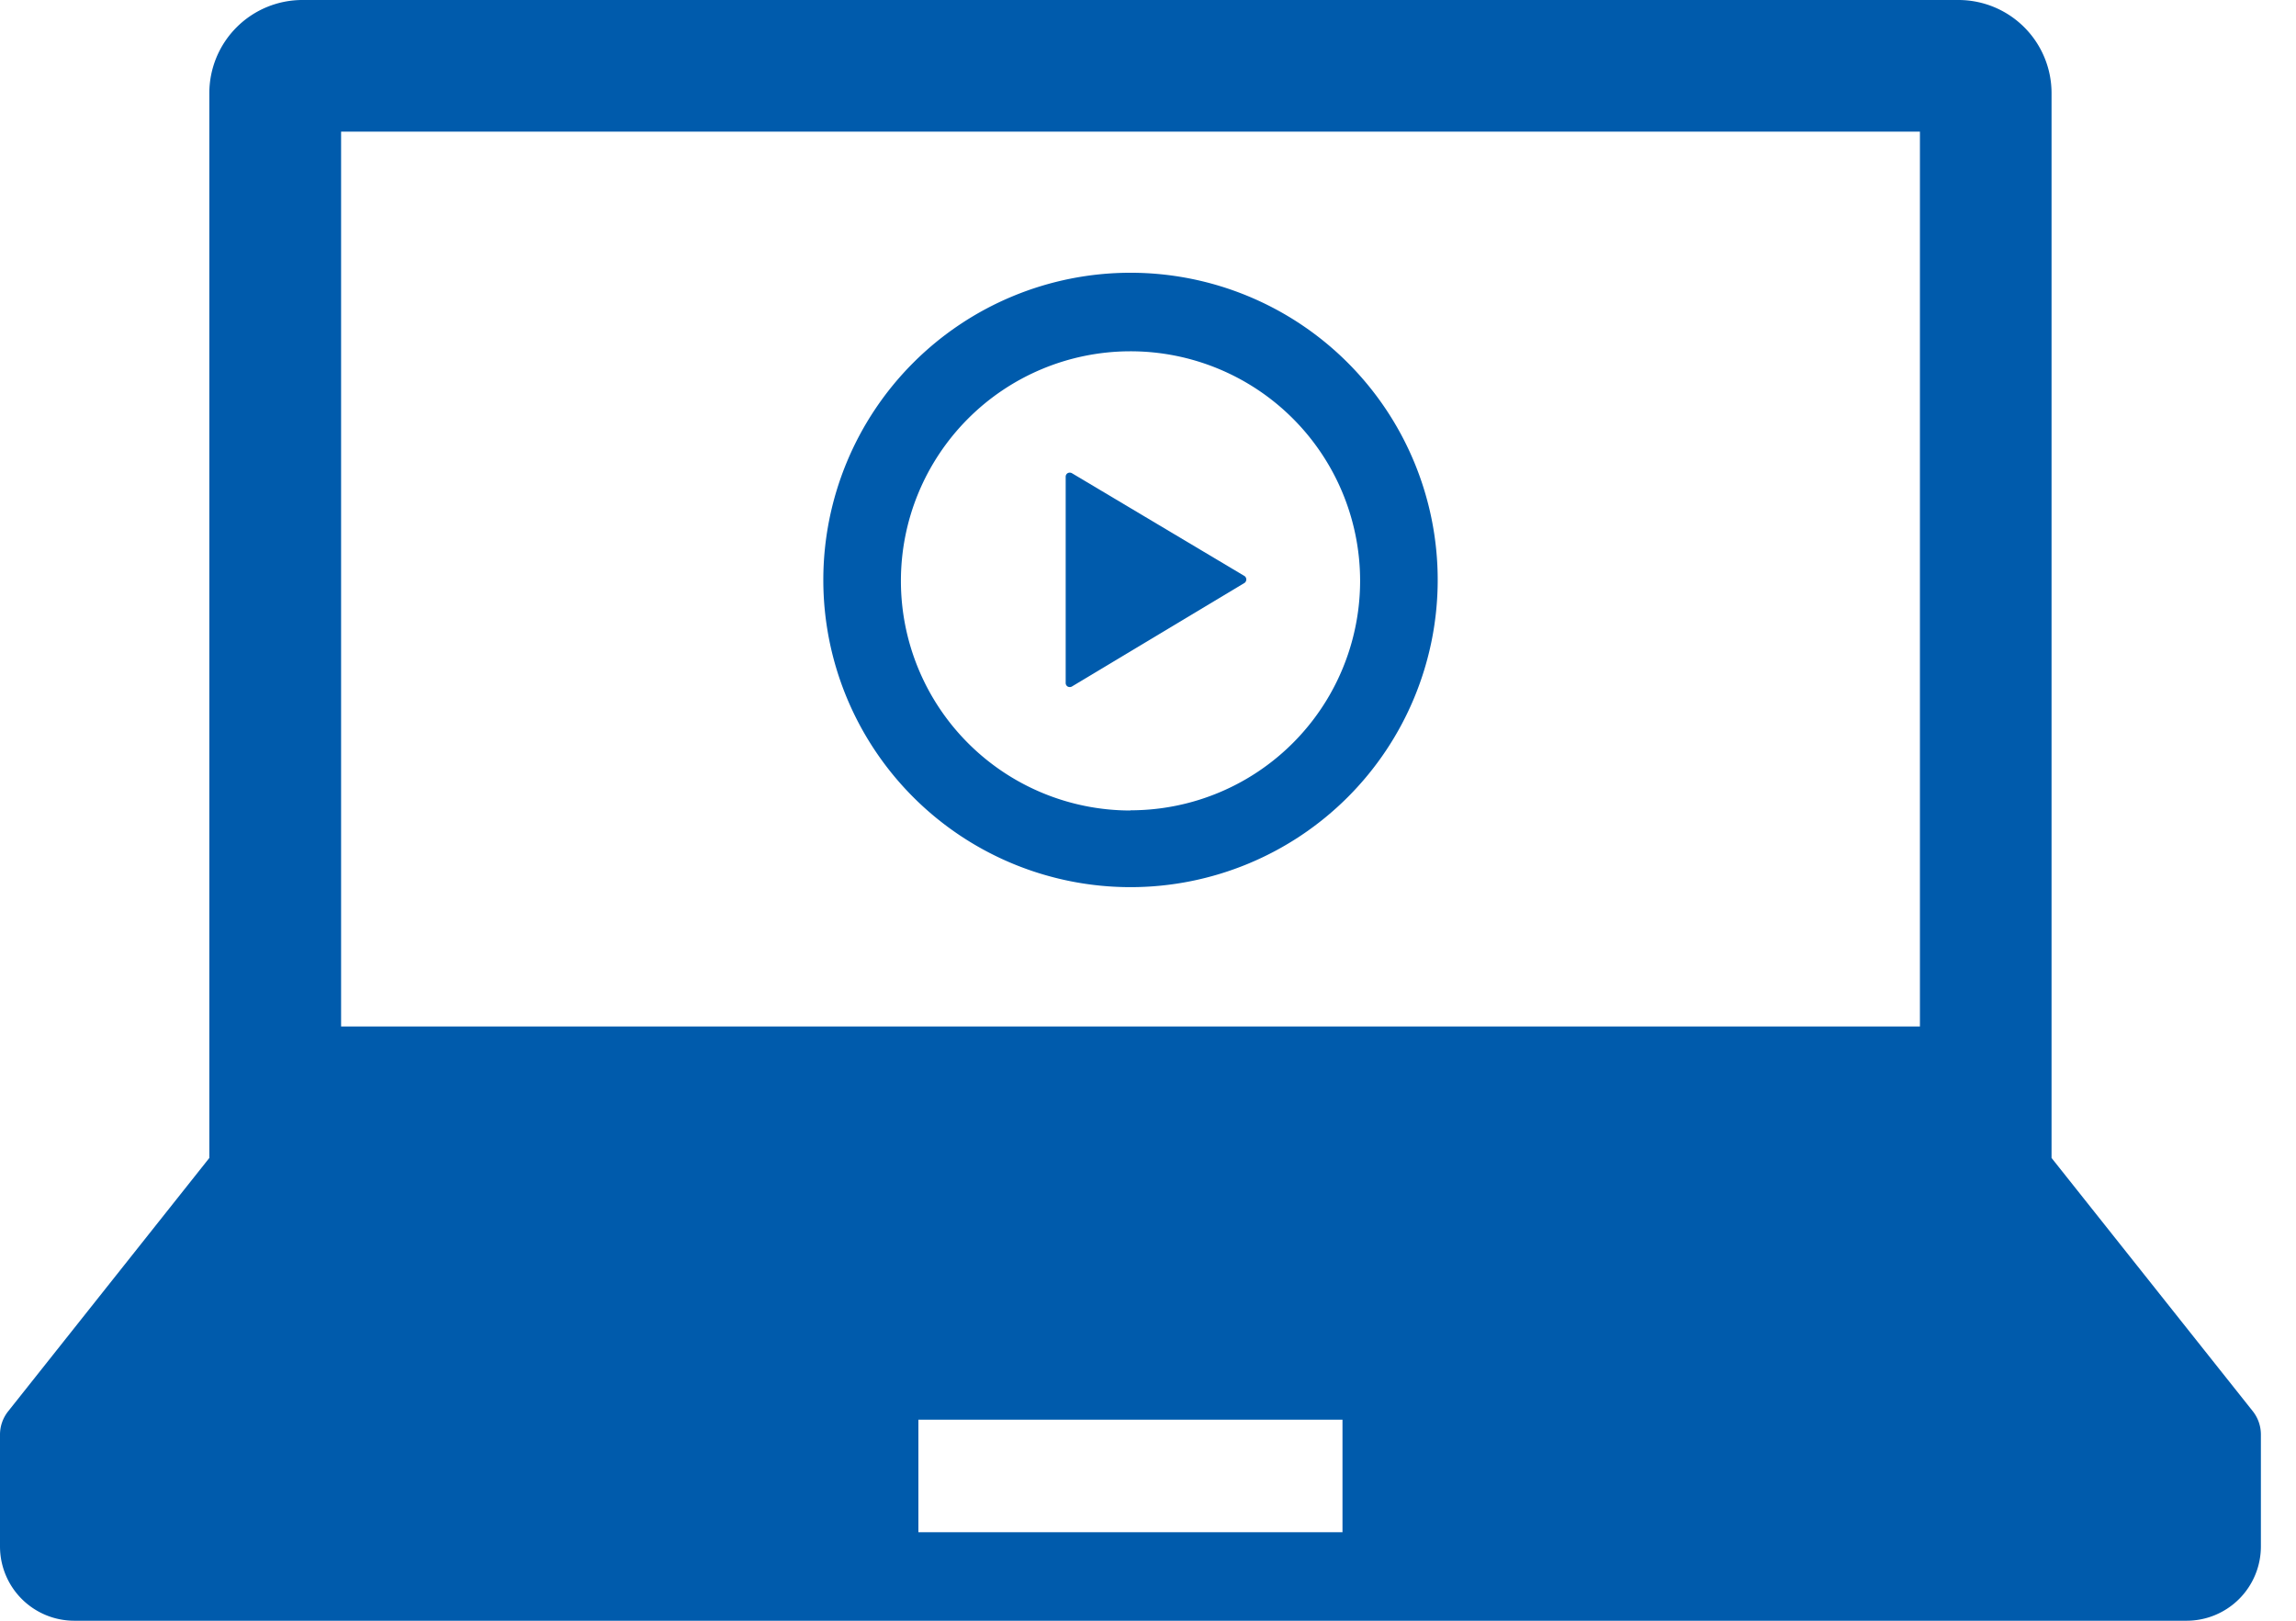
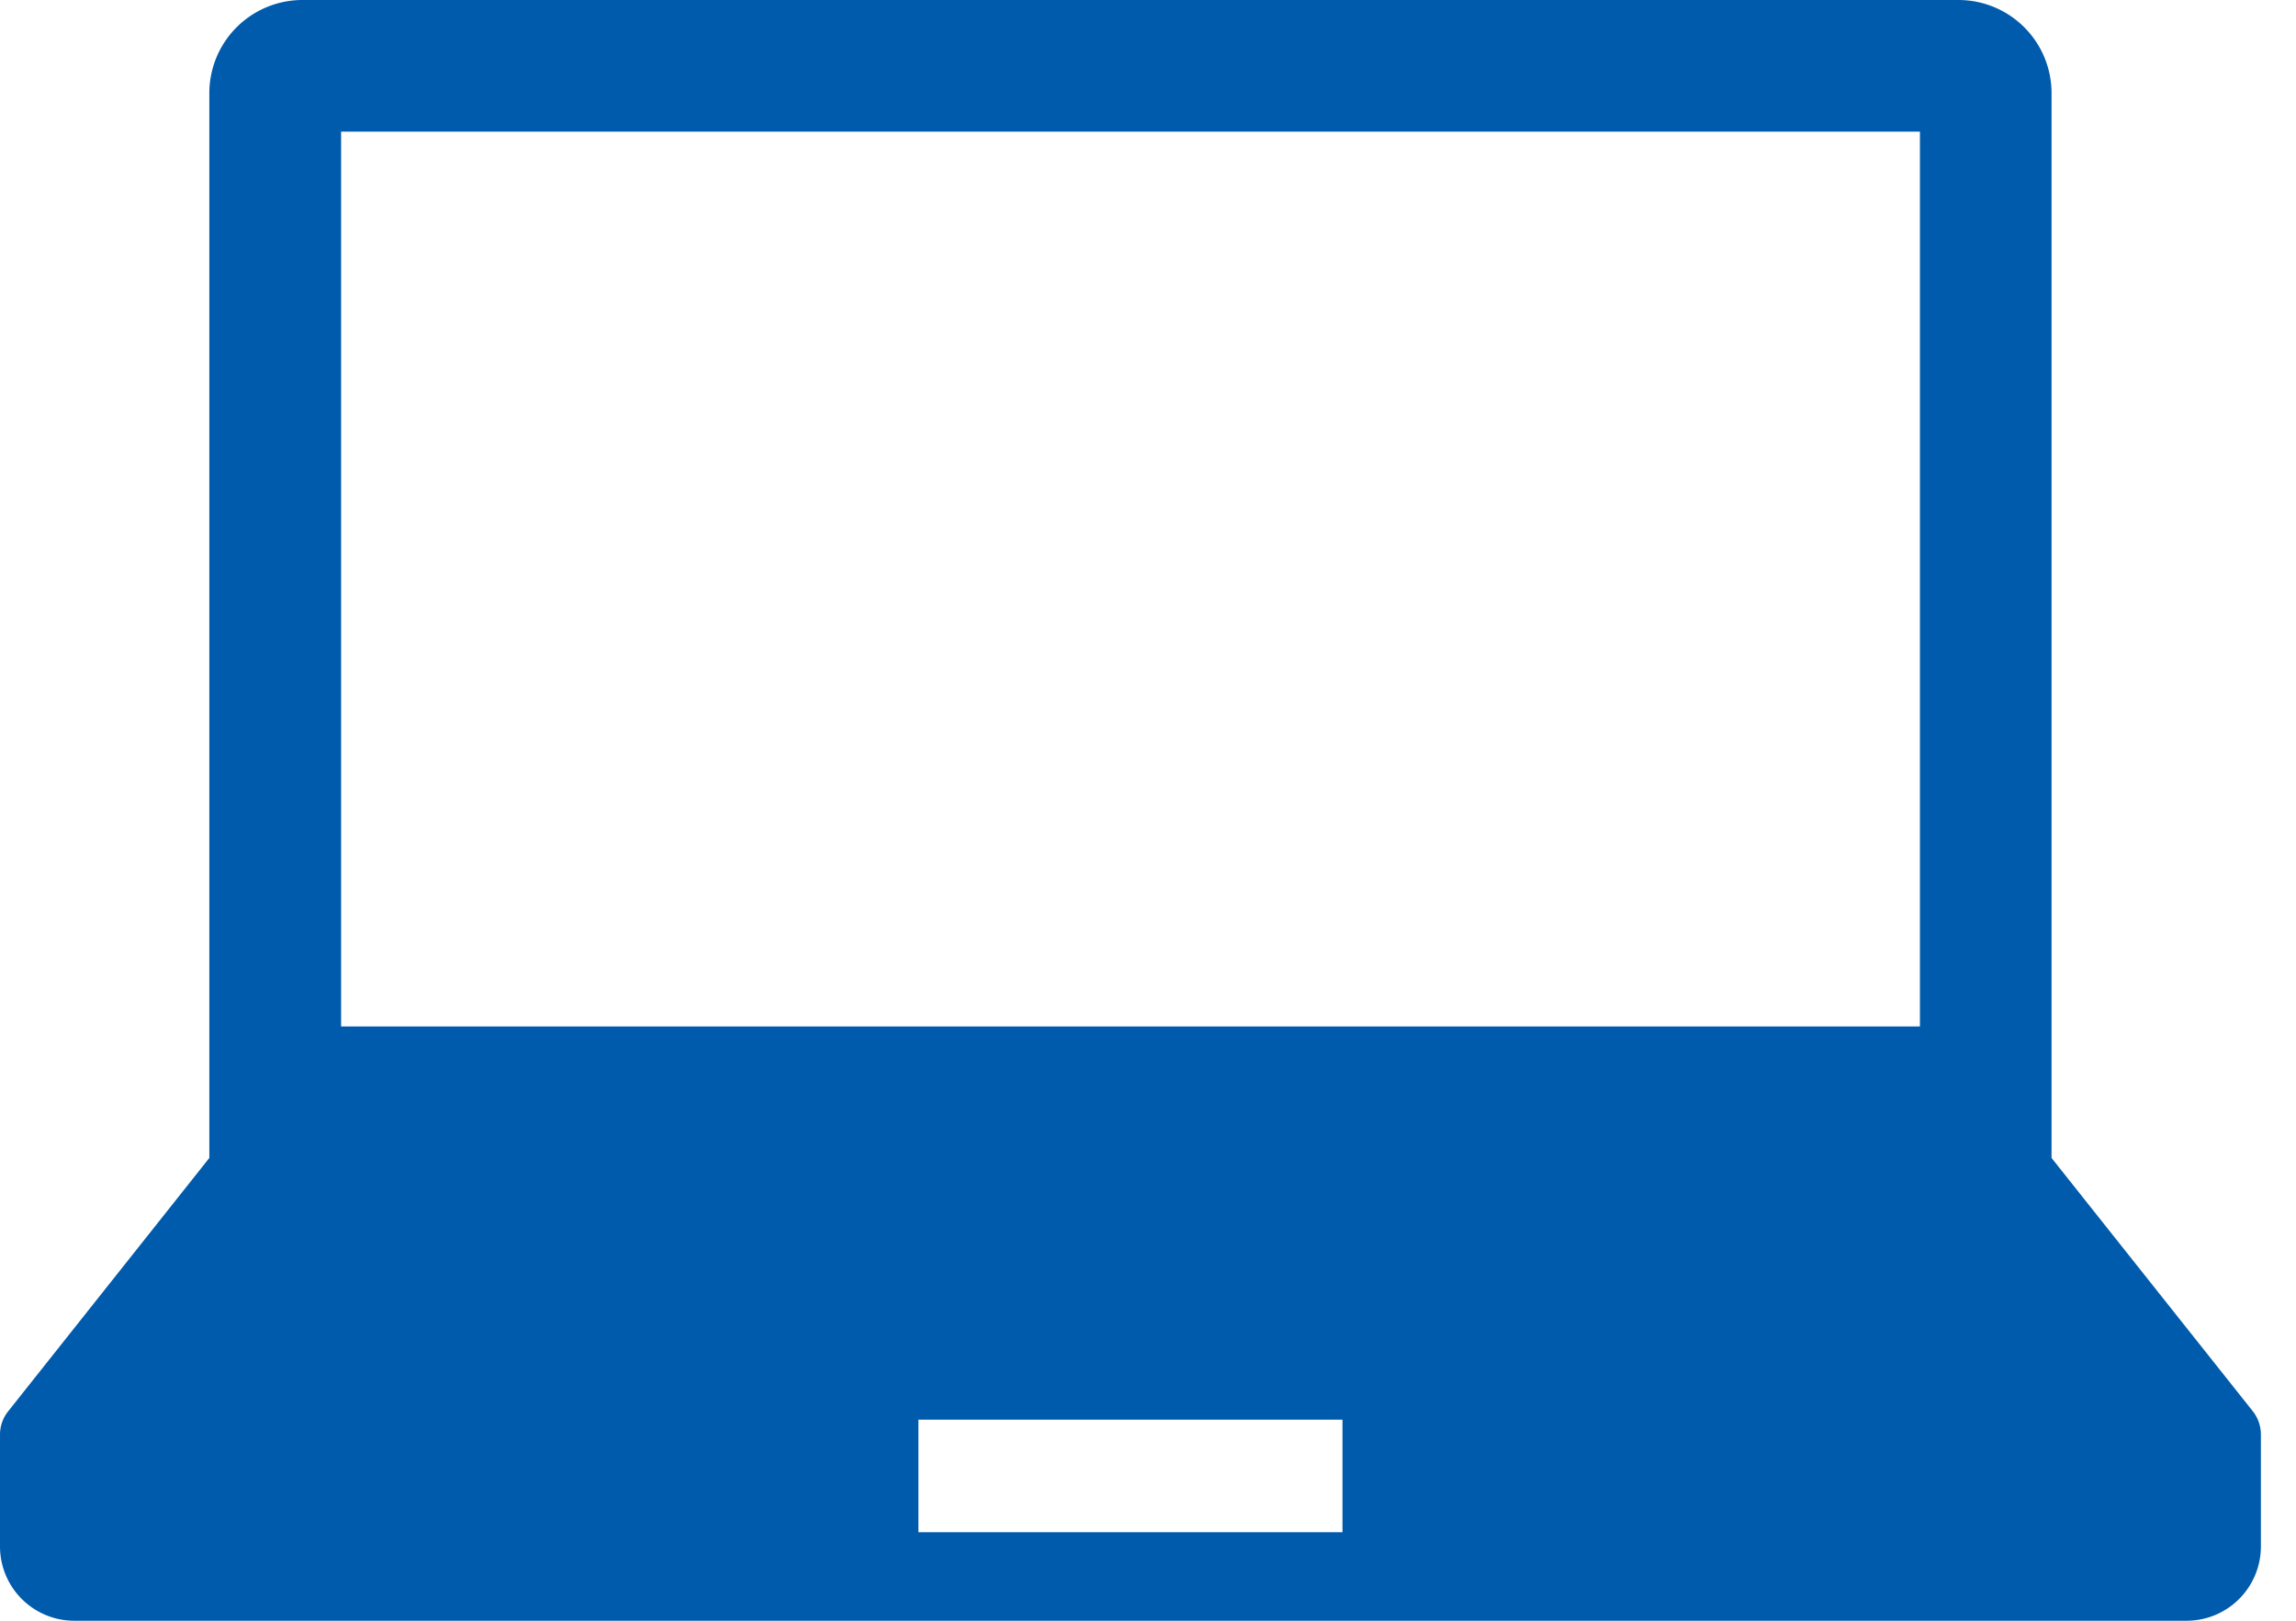
<svg xmlns="http://www.w3.org/2000/svg" width="34" height="24" viewBox="0 0 34 24">
  <g id="グループ_15666" data-name="グループ 15666" transform="translate(-280 -2432)">
-     <rect id="長方形_33190" data-name="長方形 33190" width="34" height="24" transform="translate(280 2432)" fill="none" />
    <g id="レイヤー_2" data-name="レイヤー 2" transform="translate(280 2432)">
      <g id="レイヤー_1" data-name="レイヤー 1" transform="translate(0 0)">
        <path id="パス_47" data-name="パス 47" d="M33.362,20.9,30.38,17.147V1.381A1.379,1.379,0,0,0,29,0H4.483A1.379,1.379,0,0,0,3.1,1.381V17.147L.12,20.9A.555.555,0,0,0,0,21.24V22.9A1.1,1.1,0,0,0,1.1,24h31.28a1.1,1.1,0,0,0,1.1-1.1V21.24A.555.555,0,0,0,33.362,20.9ZM5.051,1.949h23.38V15.2H5.051ZM19.88,22.689H13.6V21.023H19.88Z" transform="translate(0 0)" fill="#005bac" />
-         <path id="パス_48" data-name="パス 48" d="M60.422,26.767a.065.065,0,0,0-.063,0,.06.06,0,0,0-.029.052v3.055a.06.06,0,0,0,.029.052.065.065,0,0,0,.063,0l2.558-1.535a.063.063,0,0,0,0-.1Z" transform="translate(-44.549 -19.76)" fill="#005bac" />
-         <path id="パス_49" data-name="パス 49" d="M51.159,15.44a4.549,4.549,0,1,0,4.549,4.549,4.549,4.549,0,0,0-4.549-4.549Zm0,7.963a3.4,3.4,0,1,1,3.4-3.414A3.4,3.4,0,0,1,51.159,23.4Z" transform="translate(-34.418 -11.401)" fill="#005bac" />
      </g>
    </g>
  </g>
</svg>